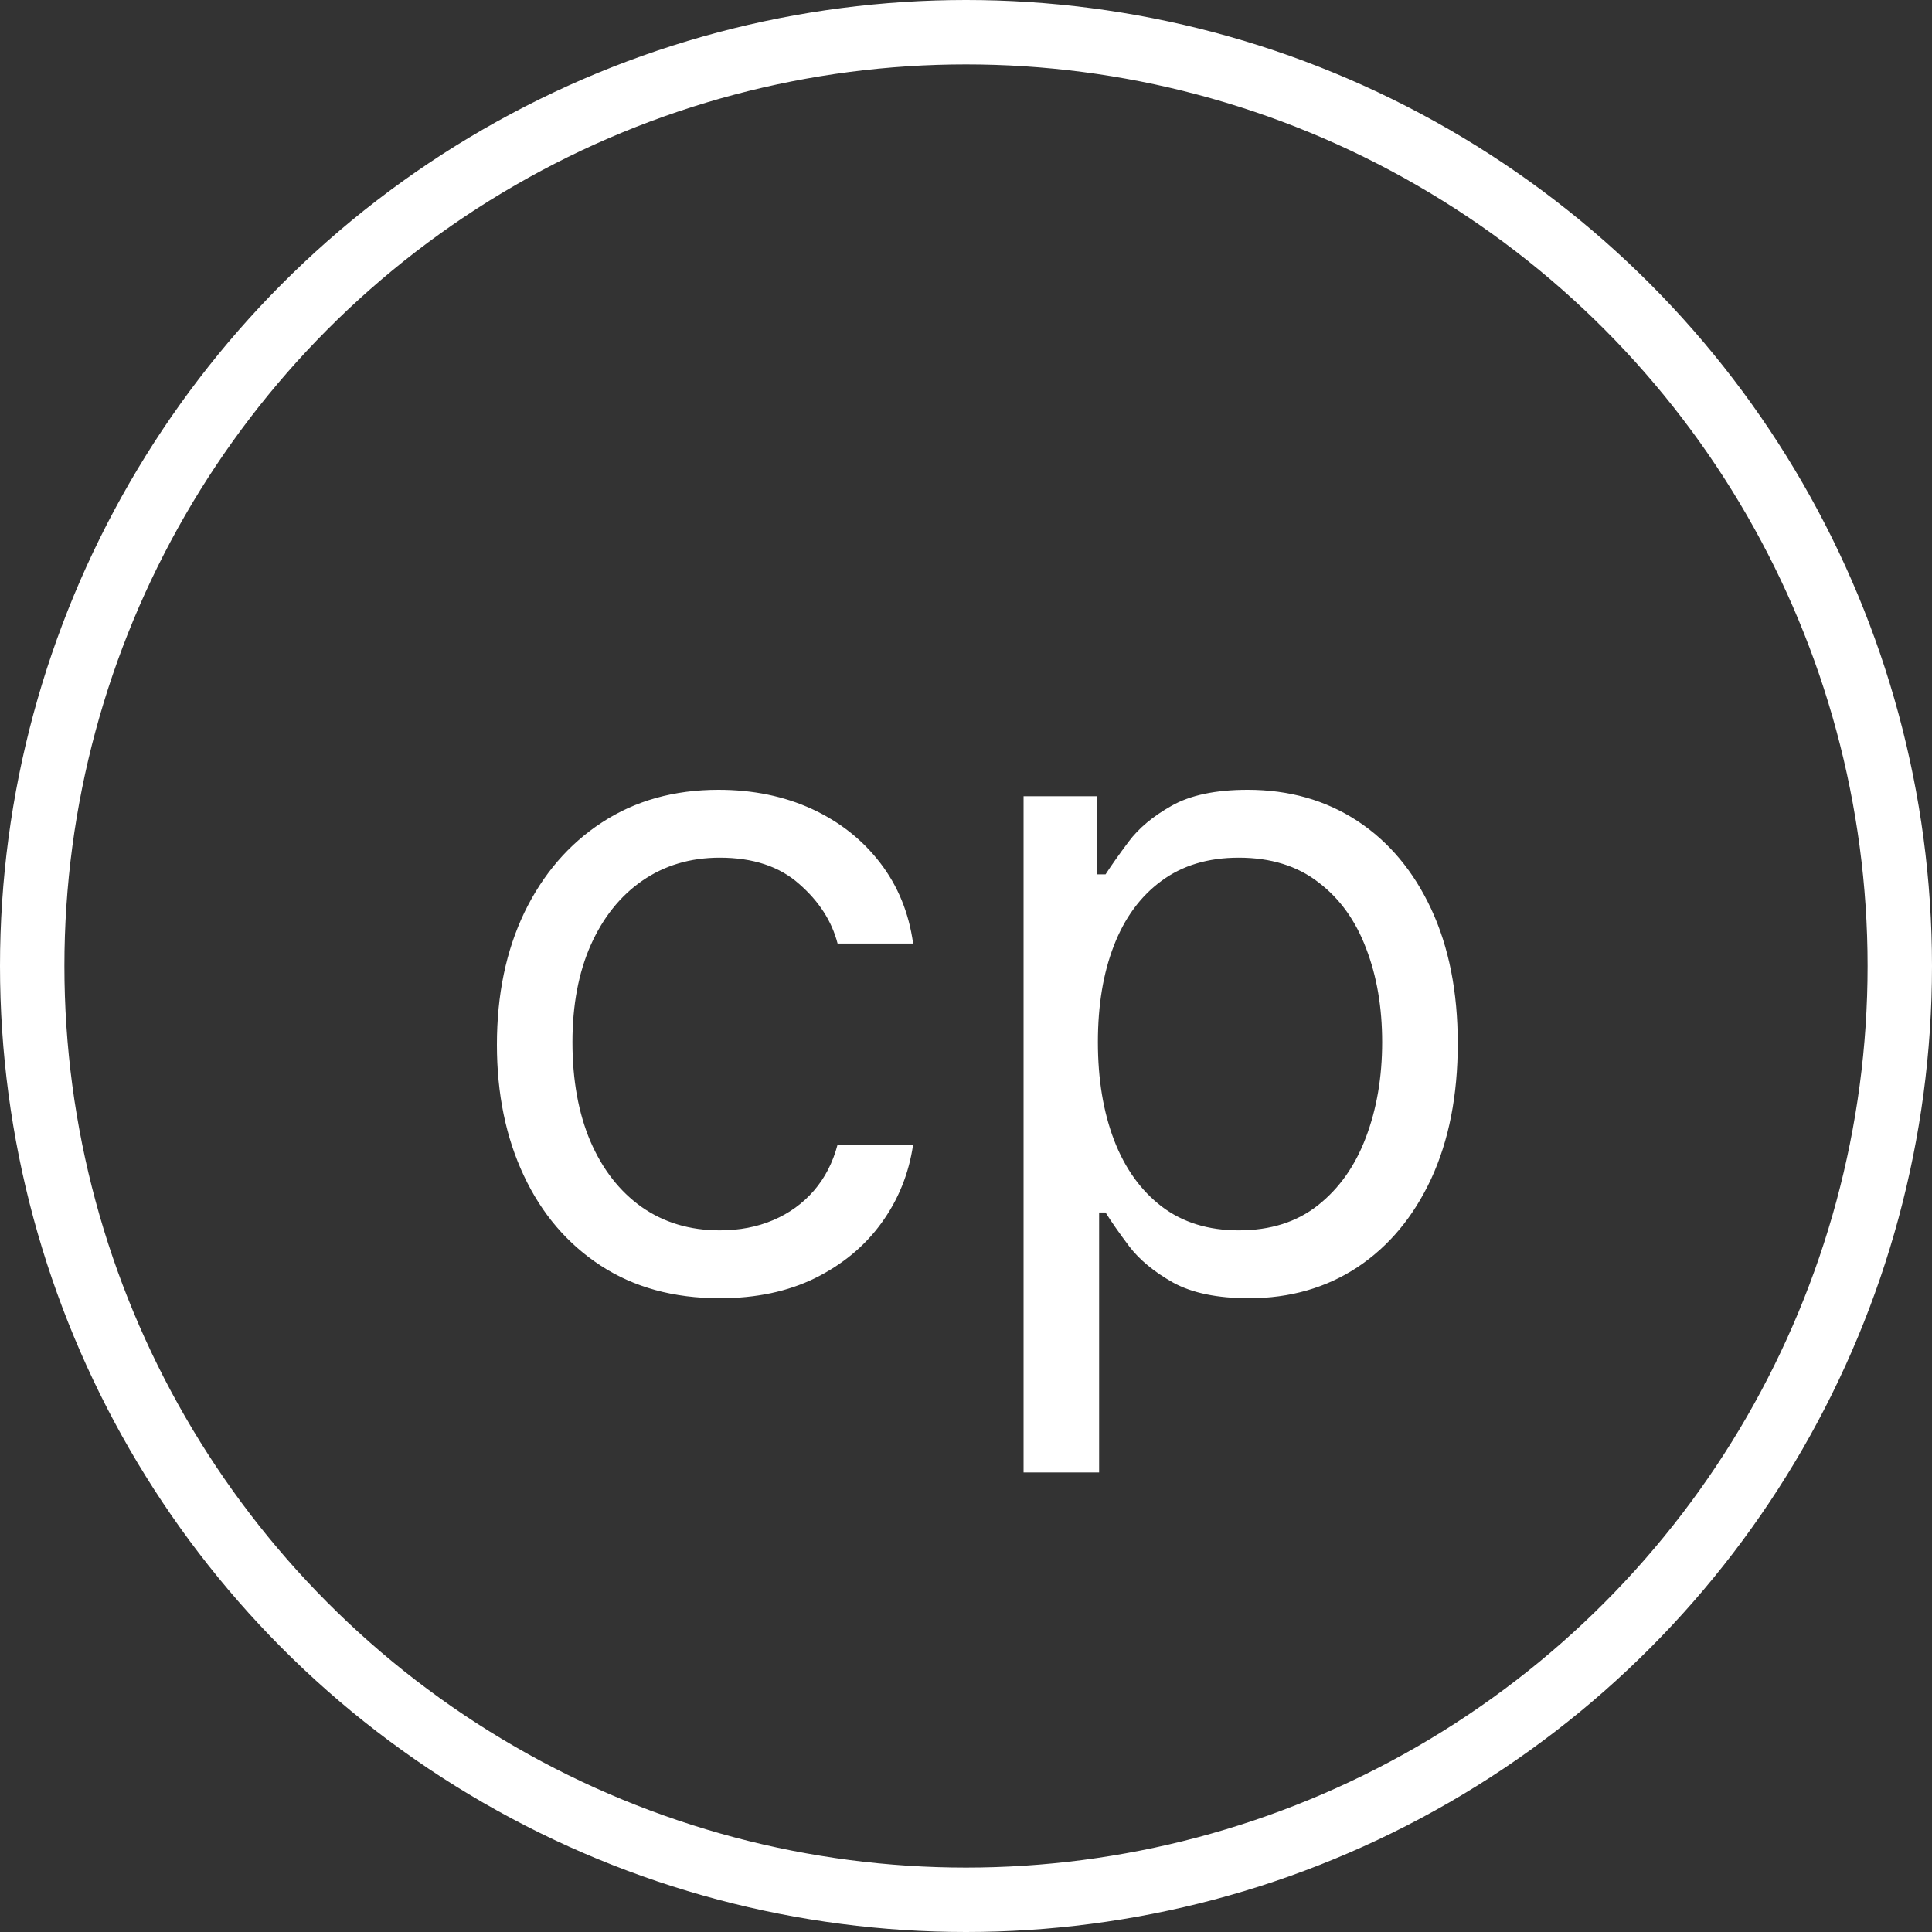
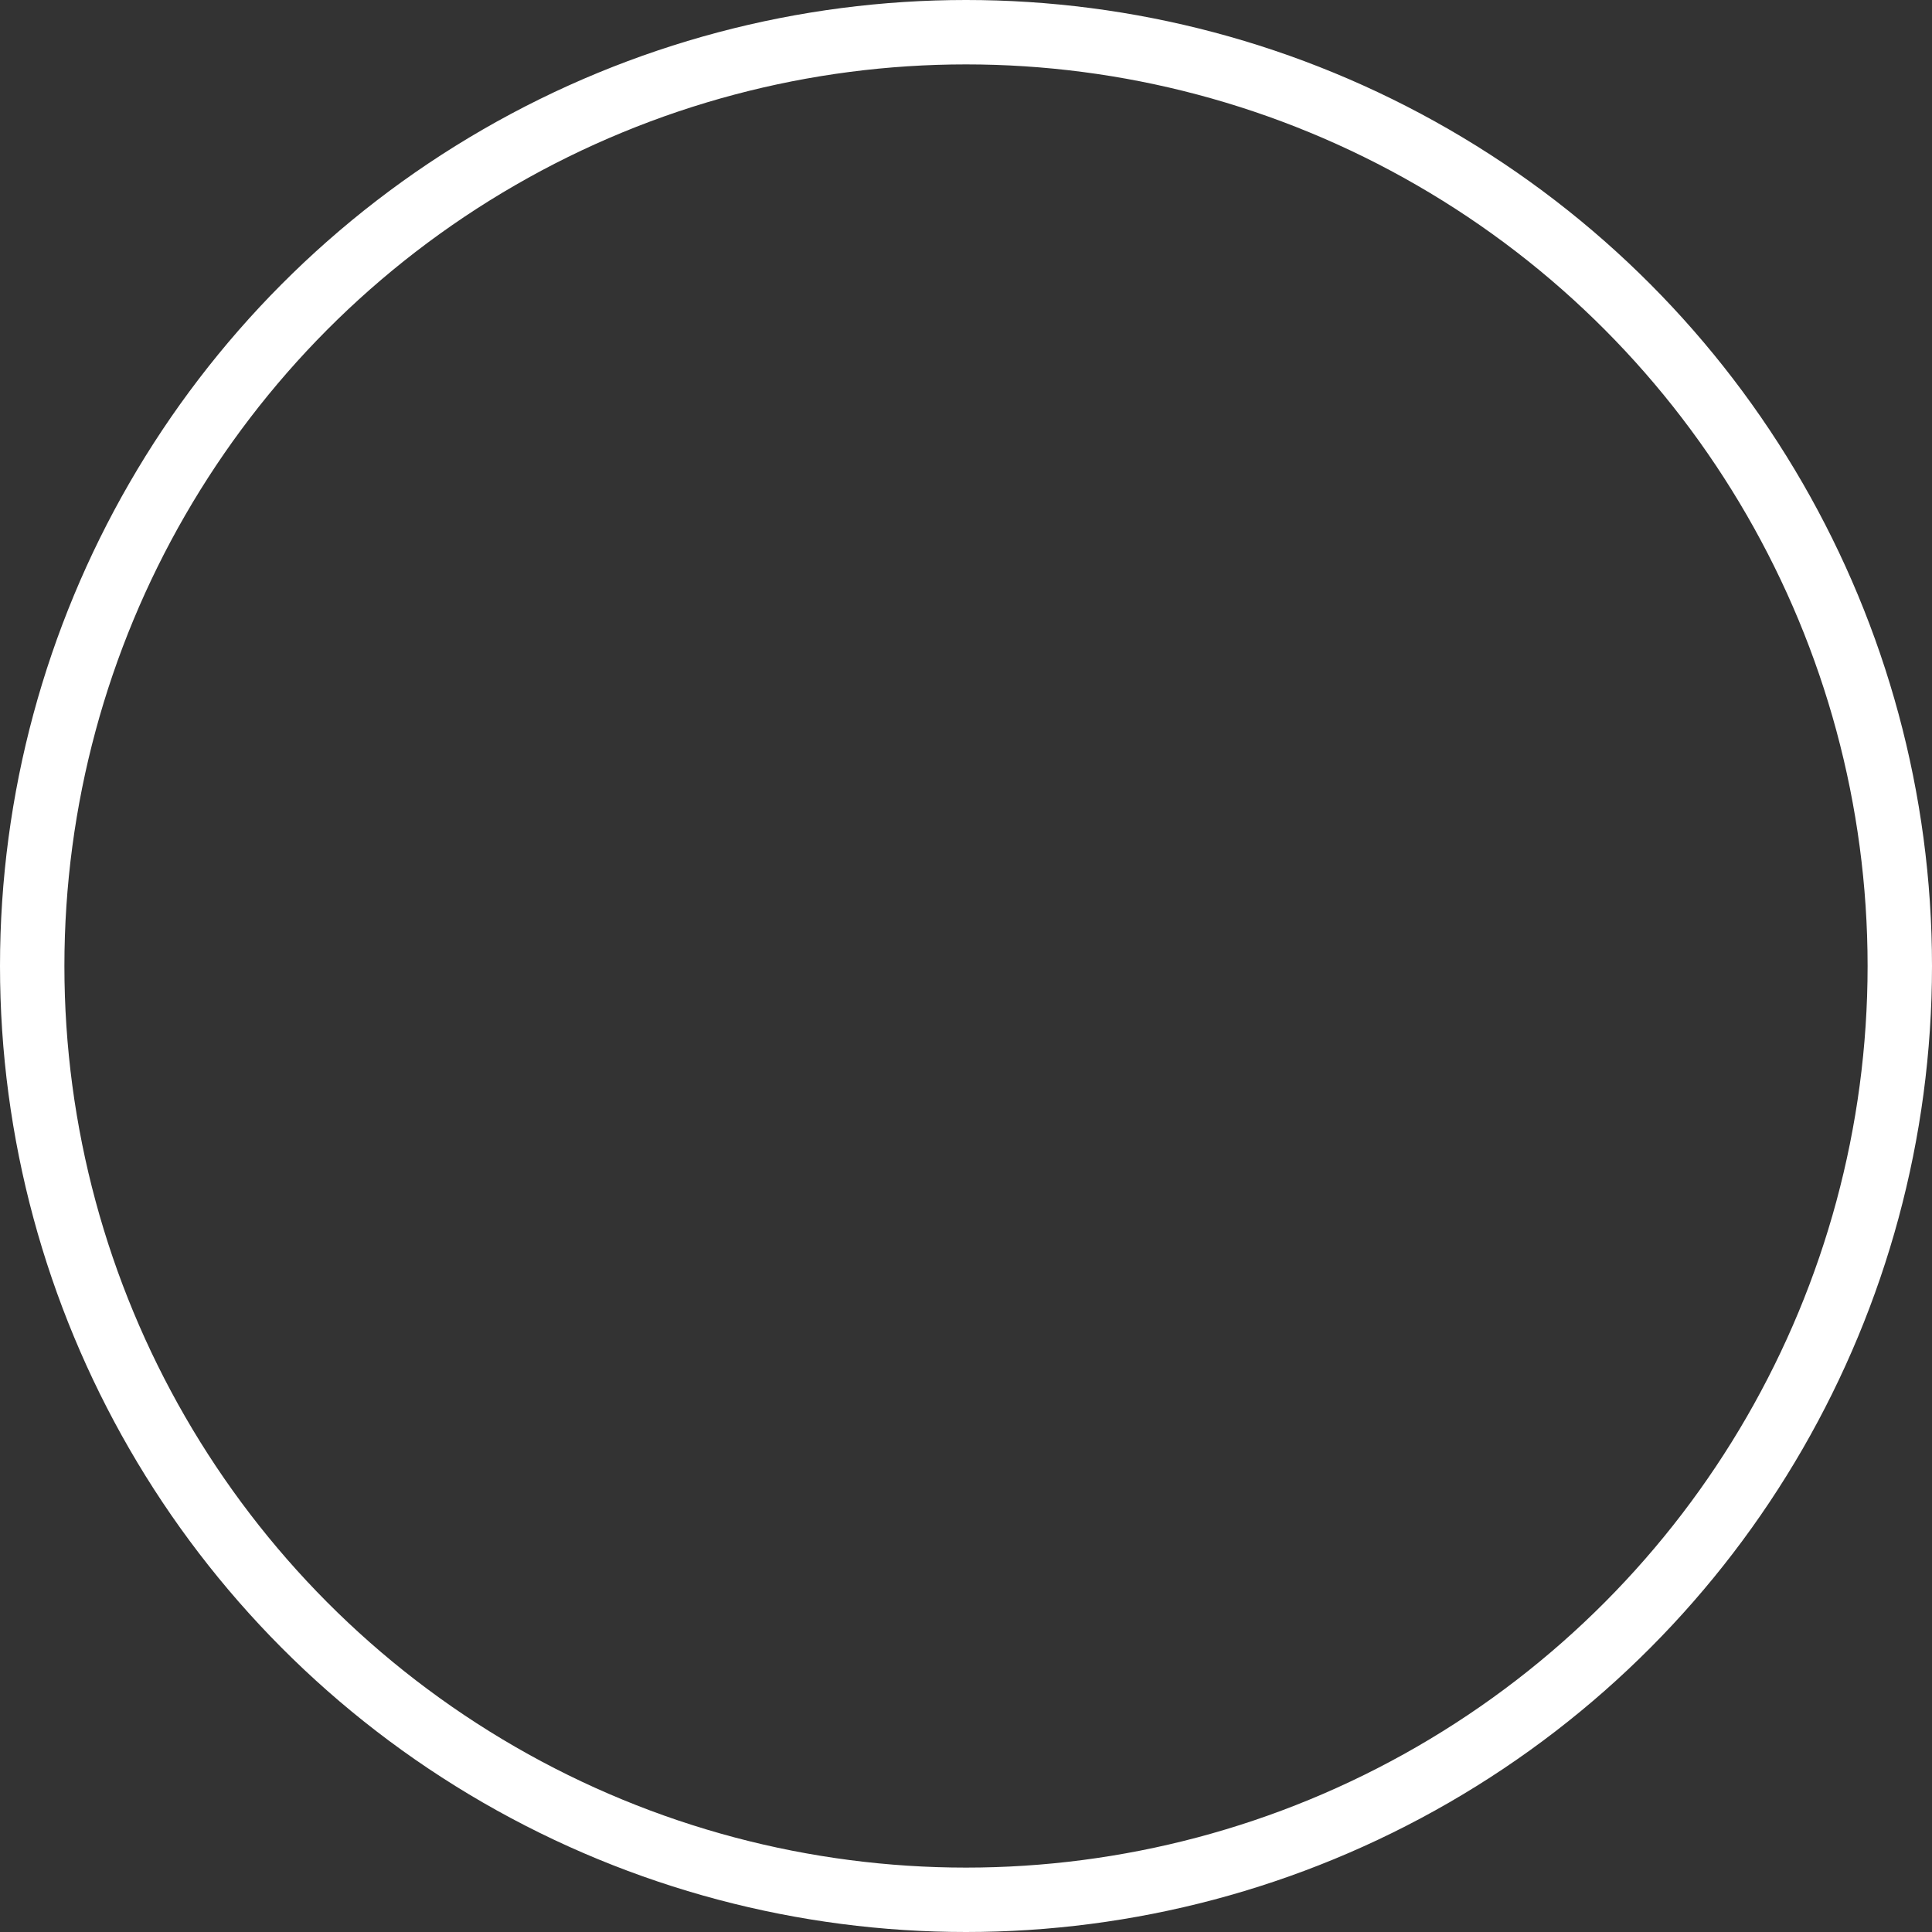
<svg xmlns="http://www.w3.org/2000/svg" width="30" height="30" viewBox="0 0 30 30" fill="none">
  <rect x="0" y="0" width="30" height="30" fill="#333333" stroke="none" />
-   <path d="M11.176 20.159C10.46 20.159 9.844 19.99 9.327 19.652C8.81 19.314 8.412 18.848 8.134 18.255C7.855 17.662 7.716 16.984 7.716 16.222C7.716 15.446 7.858 14.762 8.143 14.168C8.432 13.572 8.833 13.106 9.347 12.771C9.864 12.433 10.467 12.264 11.156 12.264C11.693 12.264 12.177 12.364 12.608 12.562C13.039 12.761 13.392 13.04 13.667 13.398C13.942 13.756 14.113 14.173 14.179 14.651H13.006C12.916 14.303 12.717 13.994 12.409 13.726C12.104 13.454 11.693 13.318 11.176 13.318C10.719 13.318 10.318 13.438 9.973 13.676C9.632 13.912 9.365 14.245 9.173 14.675C8.984 15.103 8.889 15.605 8.889 16.182C8.889 16.772 8.982 17.285 9.168 17.723C9.357 18.16 9.622 18.5 9.963 18.742C10.308 18.984 10.712 19.105 11.176 19.105C11.481 19.105 11.758 19.052 12.006 18.946C12.255 18.84 12.465 18.688 12.638 18.489C12.81 18.29 12.933 18.051 13.006 17.773H14.179C14.113 18.224 13.949 18.63 13.687 18.991C13.428 19.349 13.085 19.634 12.658 19.846C12.233 20.055 11.74 20.159 11.176 20.159ZM15.894 22.864V12.364H17.028V13.577H17.167C17.253 13.444 17.372 13.275 17.525 13.07C17.681 12.861 17.903 12.675 18.191 12.513C18.483 12.347 18.877 12.264 19.374 12.264C20.017 12.264 20.584 12.425 21.075 12.746C21.565 13.068 21.948 13.524 22.223 14.114C22.498 14.704 22.636 15.4 22.636 16.202C22.636 17.01 22.498 17.711 22.223 18.305C21.948 18.895 21.567 19.352 21.079 19.677C20.592 19.998 20.03 20.159 19.394 20.159C18.904 20.159 18.511 20.078 18.216 19.916C17.921 19.75 17.694 19.562 17.535 19.354C17.376 19.142 17.253 18.966 17.167 18.827H17.067V22.864H15.894ZM17.048 16.182C17.048 16.759 17.132 17.267 17.301 17.708C17.47 18.146 17.717 18.489 18.042 18.737C18.367 18.983 18.764 19.105 19.235 19.105C19.726 19.105 20.135 18.976 20.463 18.717C20.794 18.456 21.043 18.104 21.209 17.663C21.378 17.219 21.462 16.725 21.462 16.182C21.462 15.645 21.38 15.161 21.214 14.73C21.051 14.296 20.805 13.953 20.473 13.701C20.145 13.446 19.732 13.318 19.235 13.318C18.758 13.318 18.357 13.439 18.032 13.681C17.707 13.92 17.462 14.255 17.296 14.685C17.13 15.113 17.048 15.612 17.048 16.182Z" fill="white" />
  <circle cx="15" cy="15" r="14.5" stroke="white" />
</svg>